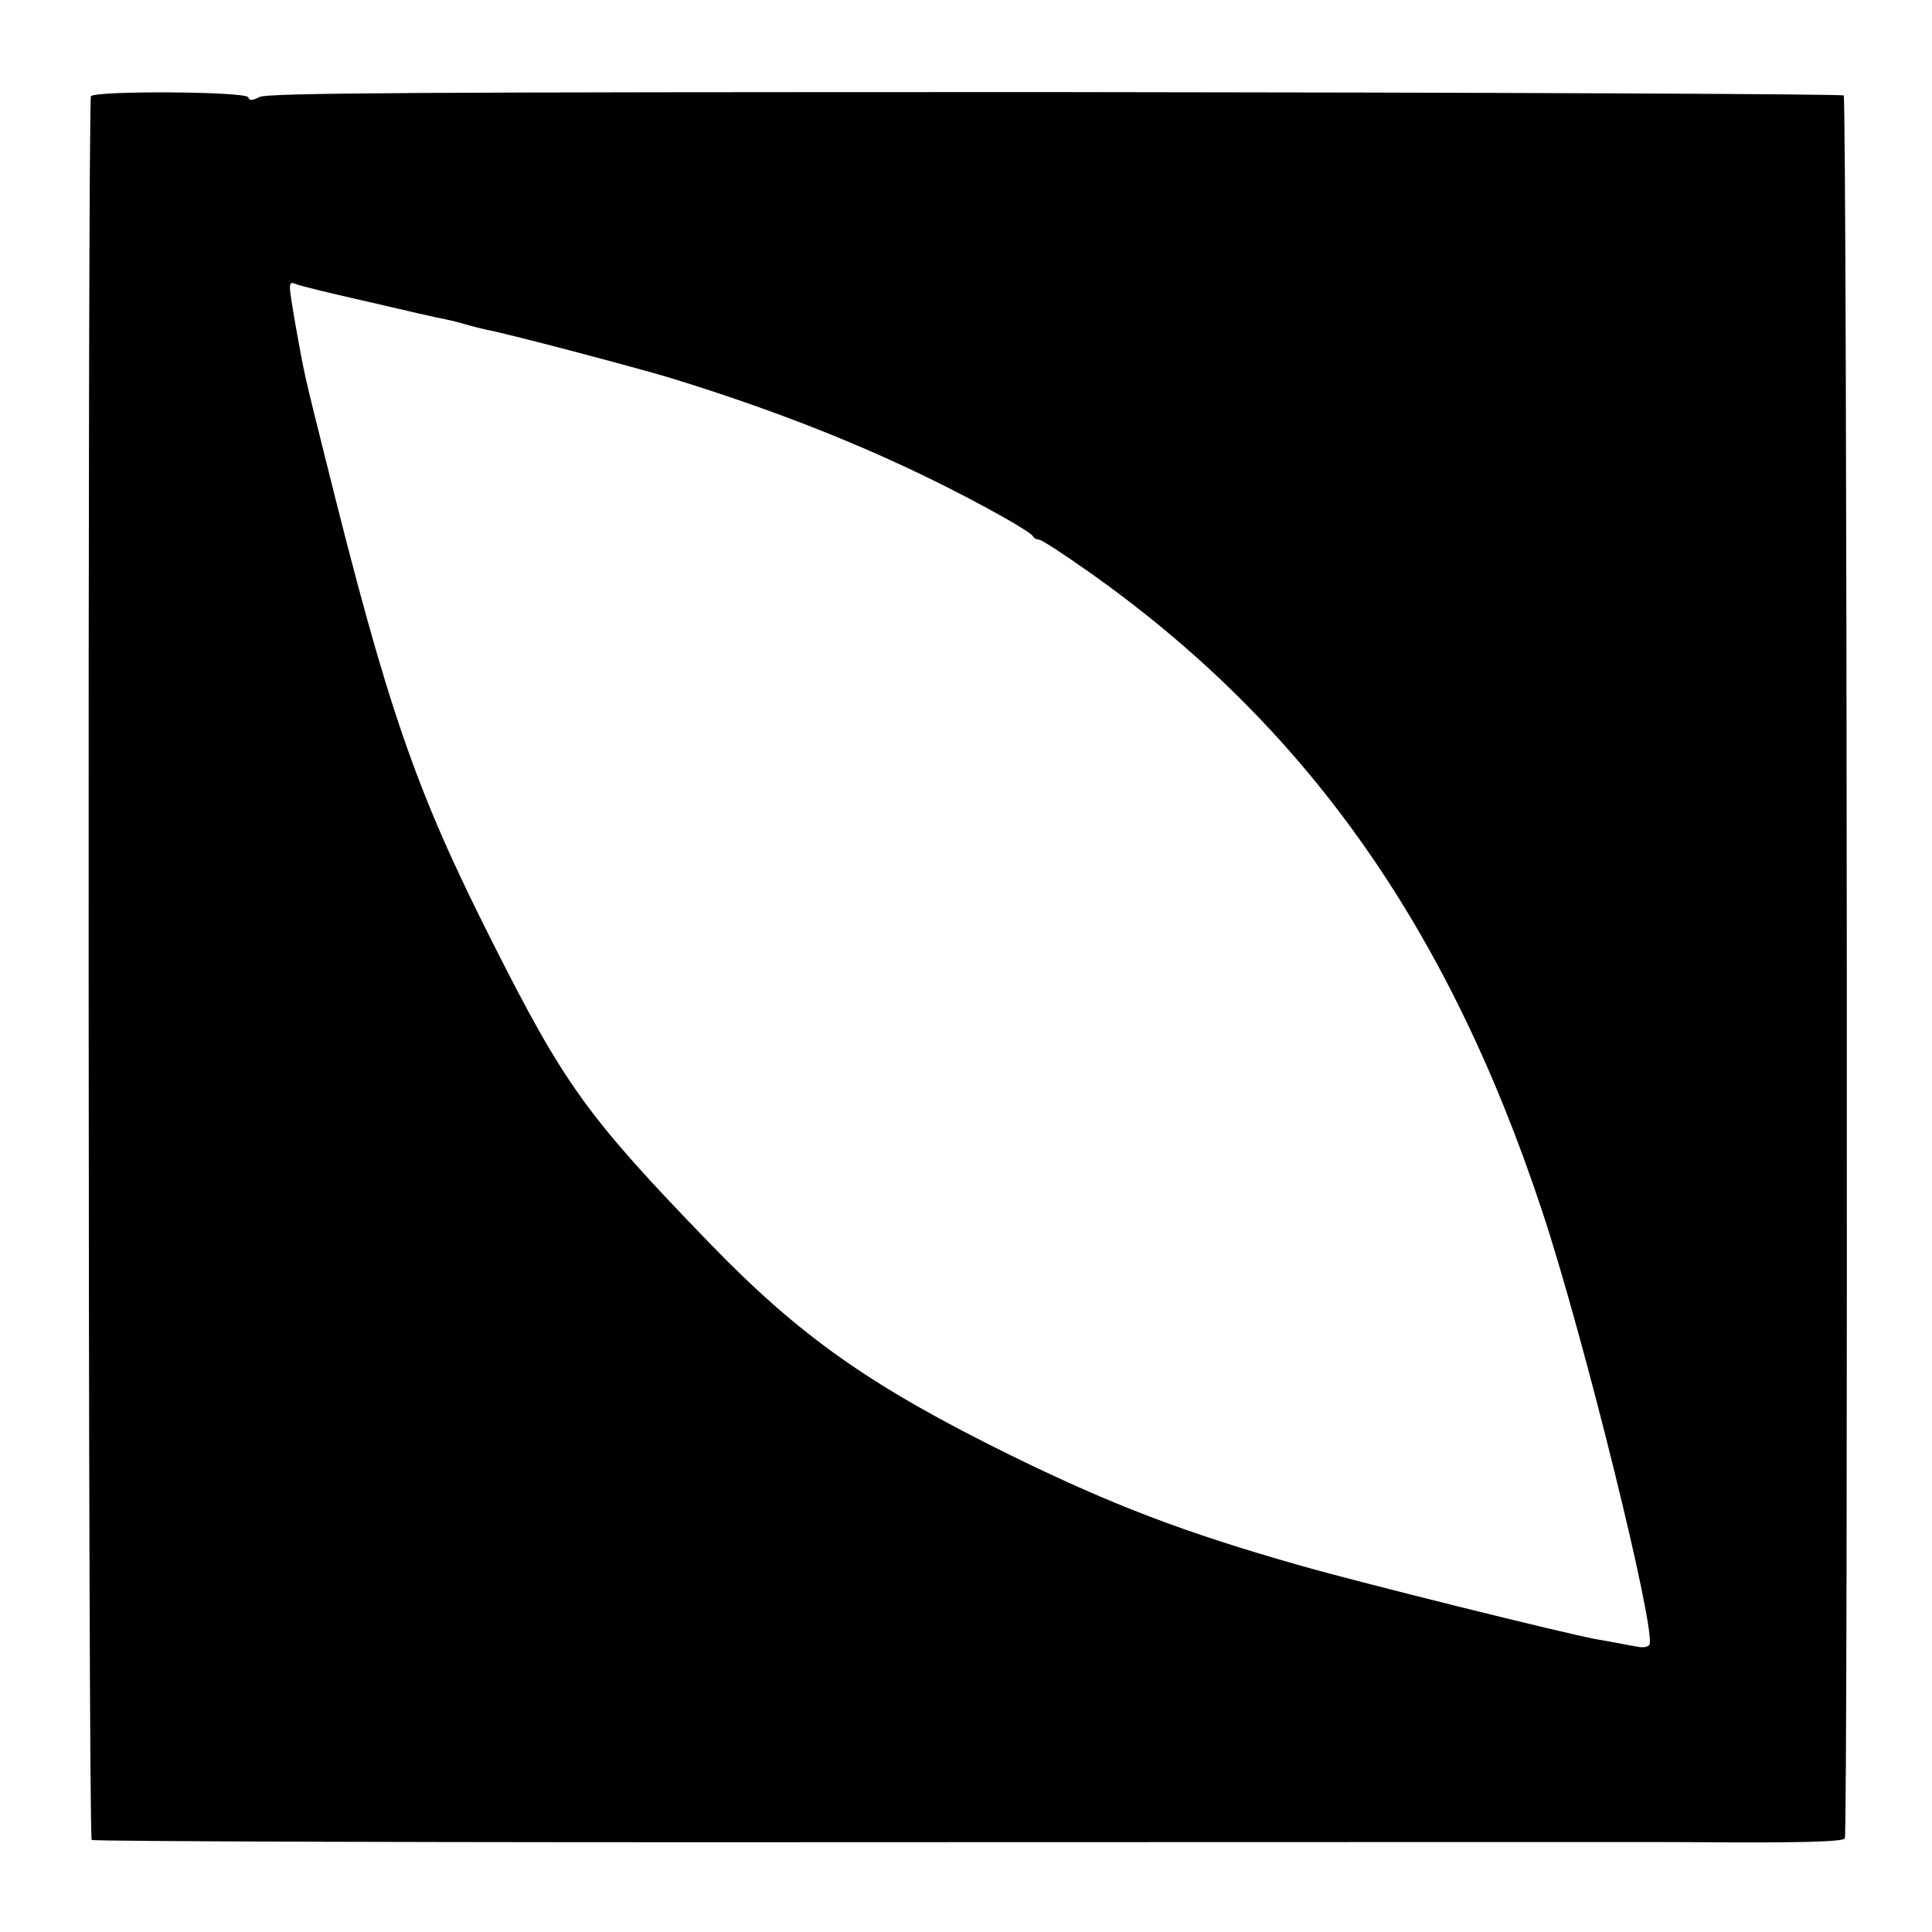
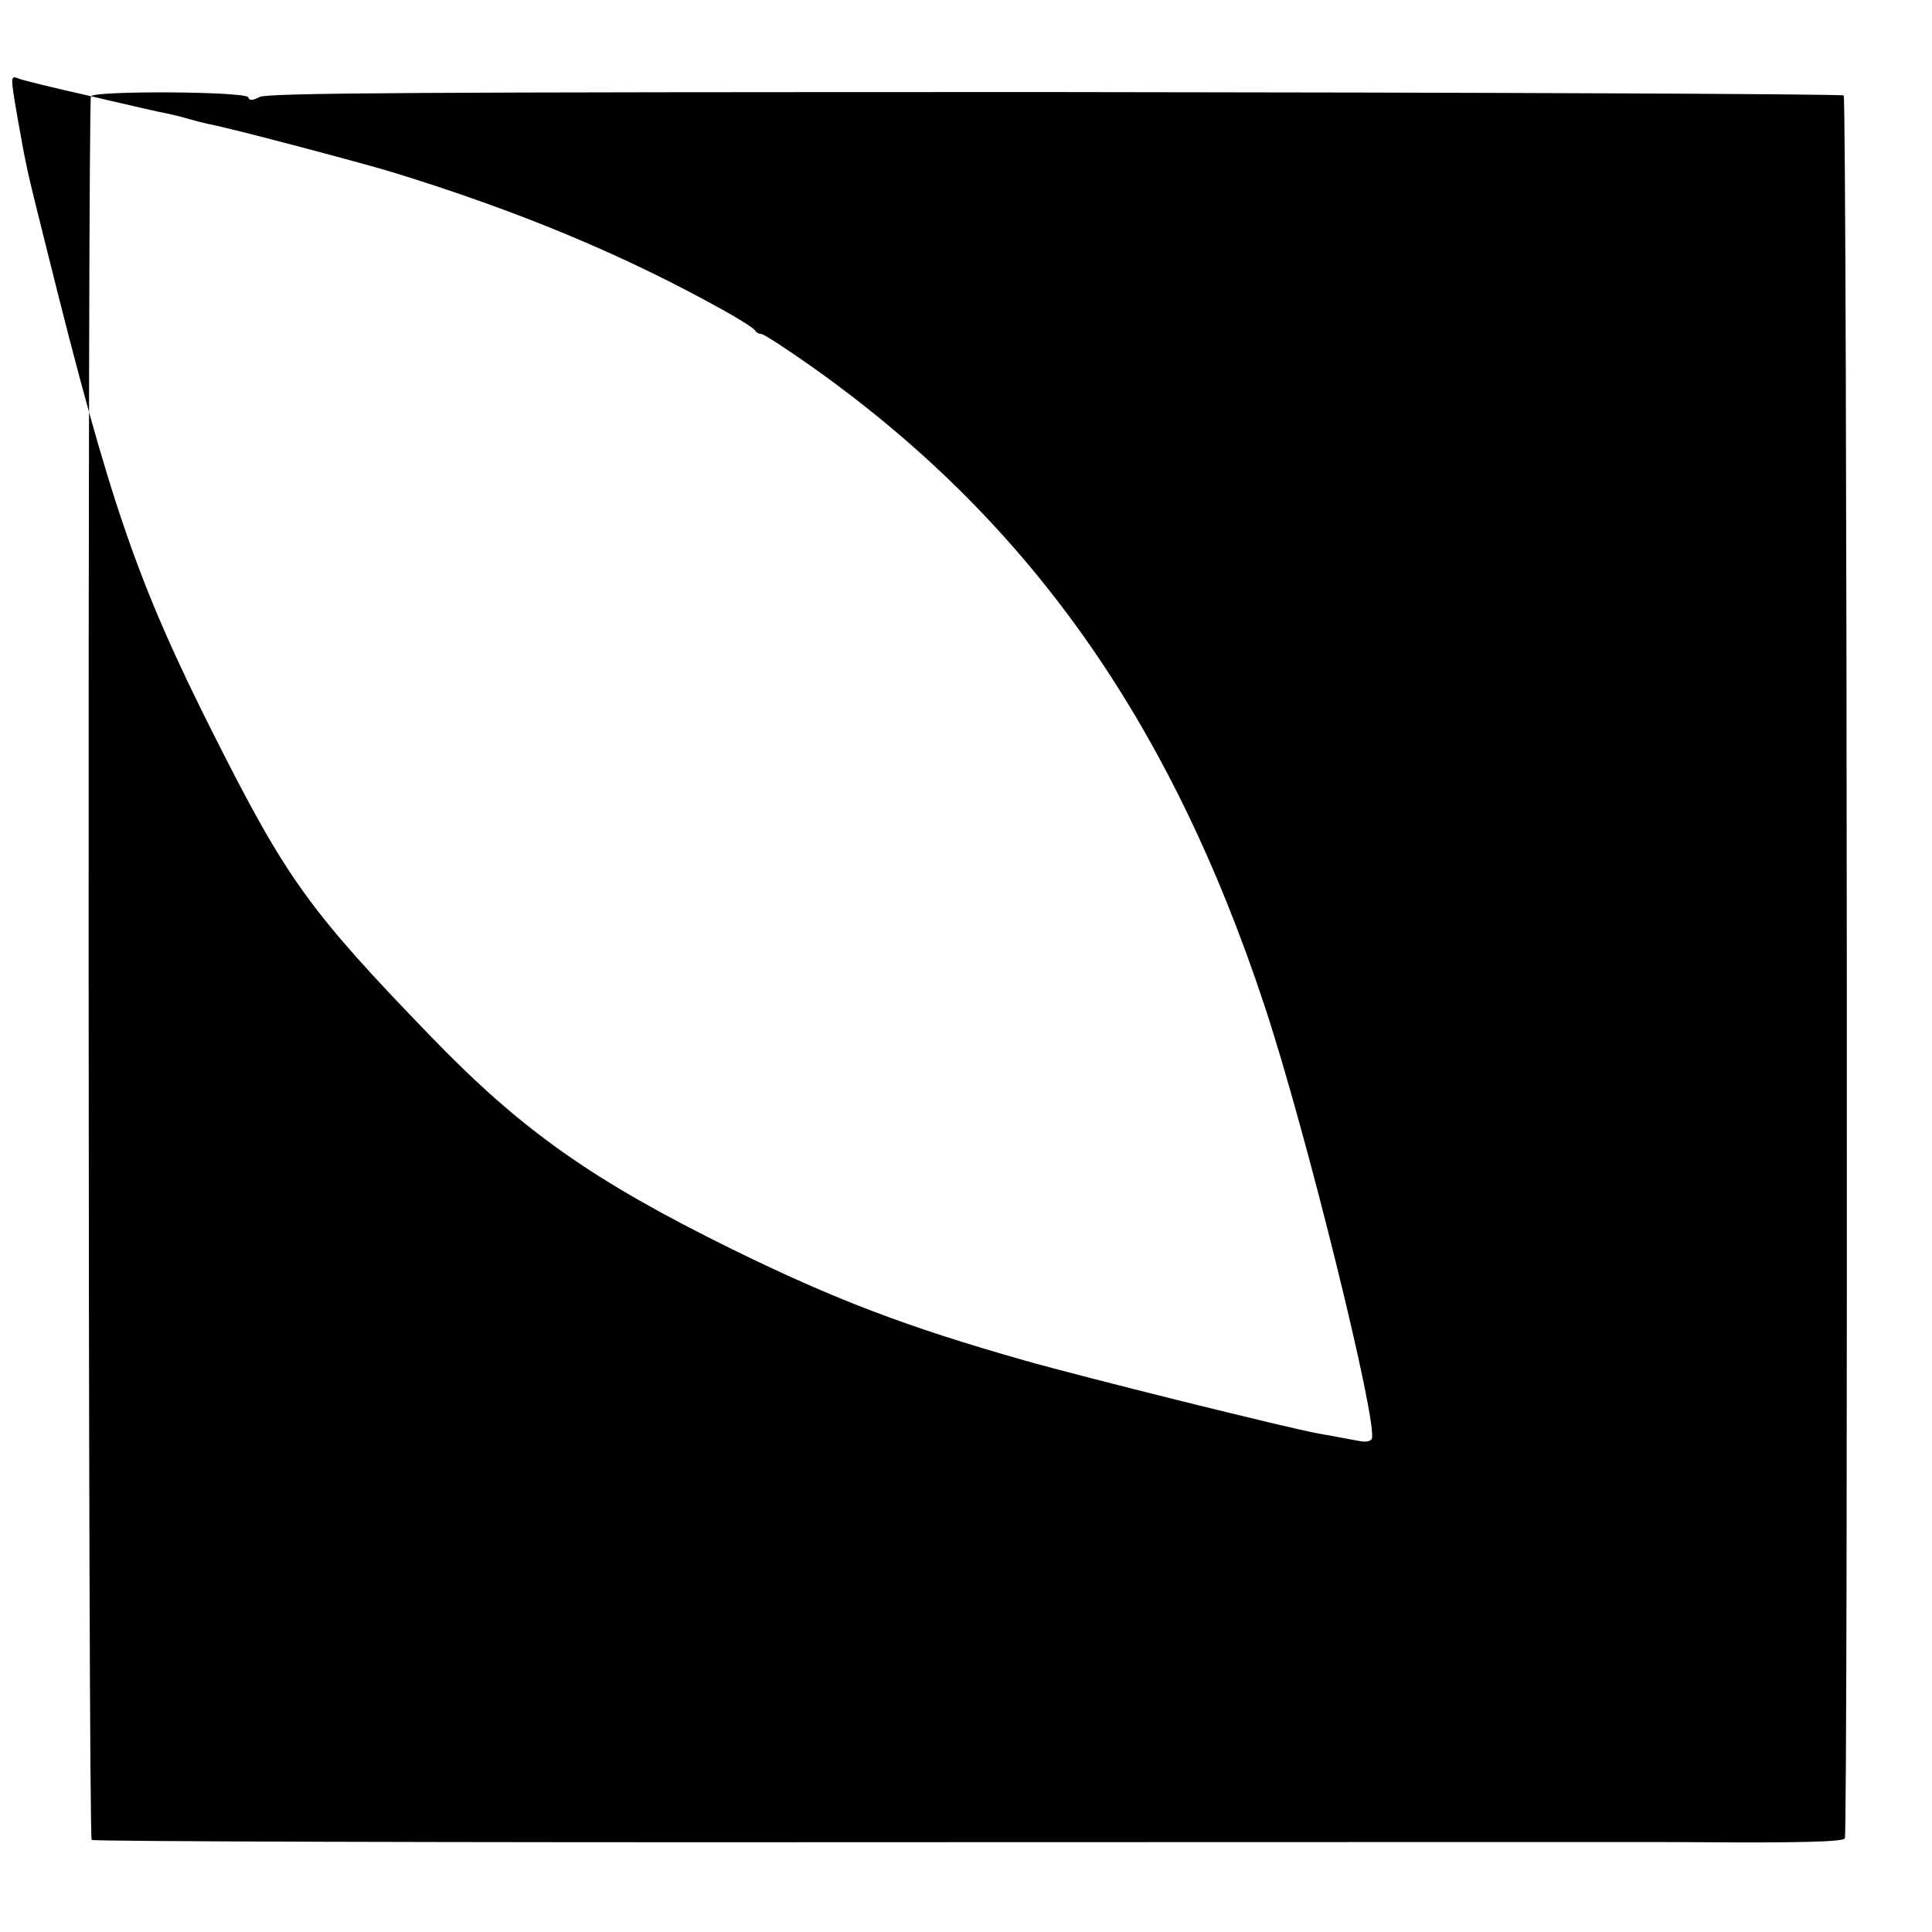
<svg xmlns="http://www.w3.org/2000/svg" version="1.0" width="512pt" height="512pt" viewBox="0 0 512 512" preserveAspectRatio="xMidYMid meet">
  <g transform="translate(0,512) scale(0.1,-0.1)" fill="#000000" stroke="none">
-     <path d="M241 4865 c-9 -13 -8 -4612 2 -4621 4 -4 944 -7 2089 -6 1146 0 2119 1 2163 0 274 -2 388 1 394 10 9 15 6 4610 -3 4619 -4 4 -944 8 -2089 9 -1700 0 -2087 -2 -2109 -13 -20 -10 -27 -10 -30 -1 -6 16 -406 18 -417 3z m736 -545 c98 -23 189 -44 203 -46 14 -3 39 -9 55 -14 17 -5 41 -11 55 -14 51 -9 388 -98 485 -127 338 -104 619 -221 885 -370 41 -23 77 -46 78 -51 2 -4 9 -8 15 -8 7 0 65 -38 129 -83 575 -405 954 -938 1205 -1697 109 -328 304 -1117 284 -1149 -4 -6 -18 -8 -31 -5 -14 2 -63 12 -110 20 -79 14 -630 151 -780 194 -310 88 -502 161 -775 295 -369 182 -555 313 -795 561 -323 334 -384 418 -576 799 -204 404 -277 617 -443 1285 -56 224 -54 216 -77 344 -21 122 -21 121 1 113 8 -4 94 -25 192 -47z" />
+     <path d="M241 4865 c-9 -13 -8 -4612 2 -4621 4 -4 944 -7 2089 -6 1146 0 2119 1 2163 0 274 -2 388 1 394 10 9 15 6 4610 -3 4619 -4 4 -944 8 -2089 9 -1700 0 -2087 -2 -2109 -13 -20 -10 -27 -10 -30 -1 -6 16 -406 18 -417 3z c98 -23 189 -44 203 -46 14 -3 39 -9 55 -14 17 -5 41 -11 55 -14 51 -9 388 -98 485 -127 338 -104 619 -221 885 -370 41 -23 77 -46 78 -51 2 -4 9 -8 15 -8 7 0 65 -38 129 -83 575 -405 954 -938 1205 -1697 109 -328 304 -1117 284 -1149 -4 -6 -18 -8 -31 -5 -14 2 -63 12 -110 20 -79 14 -630 151 -780 194 -310 88 -502 161 -775 295 -369 182 -555 313 -795 561 -323 334 -384 418 -576 799 -204 404 -277 617 -443 1285 -56 224 -54 216 -77 344 -21 122 -21 121 1 113 8 -4 94 -25 192 -47z" />
  </g>
</svg>